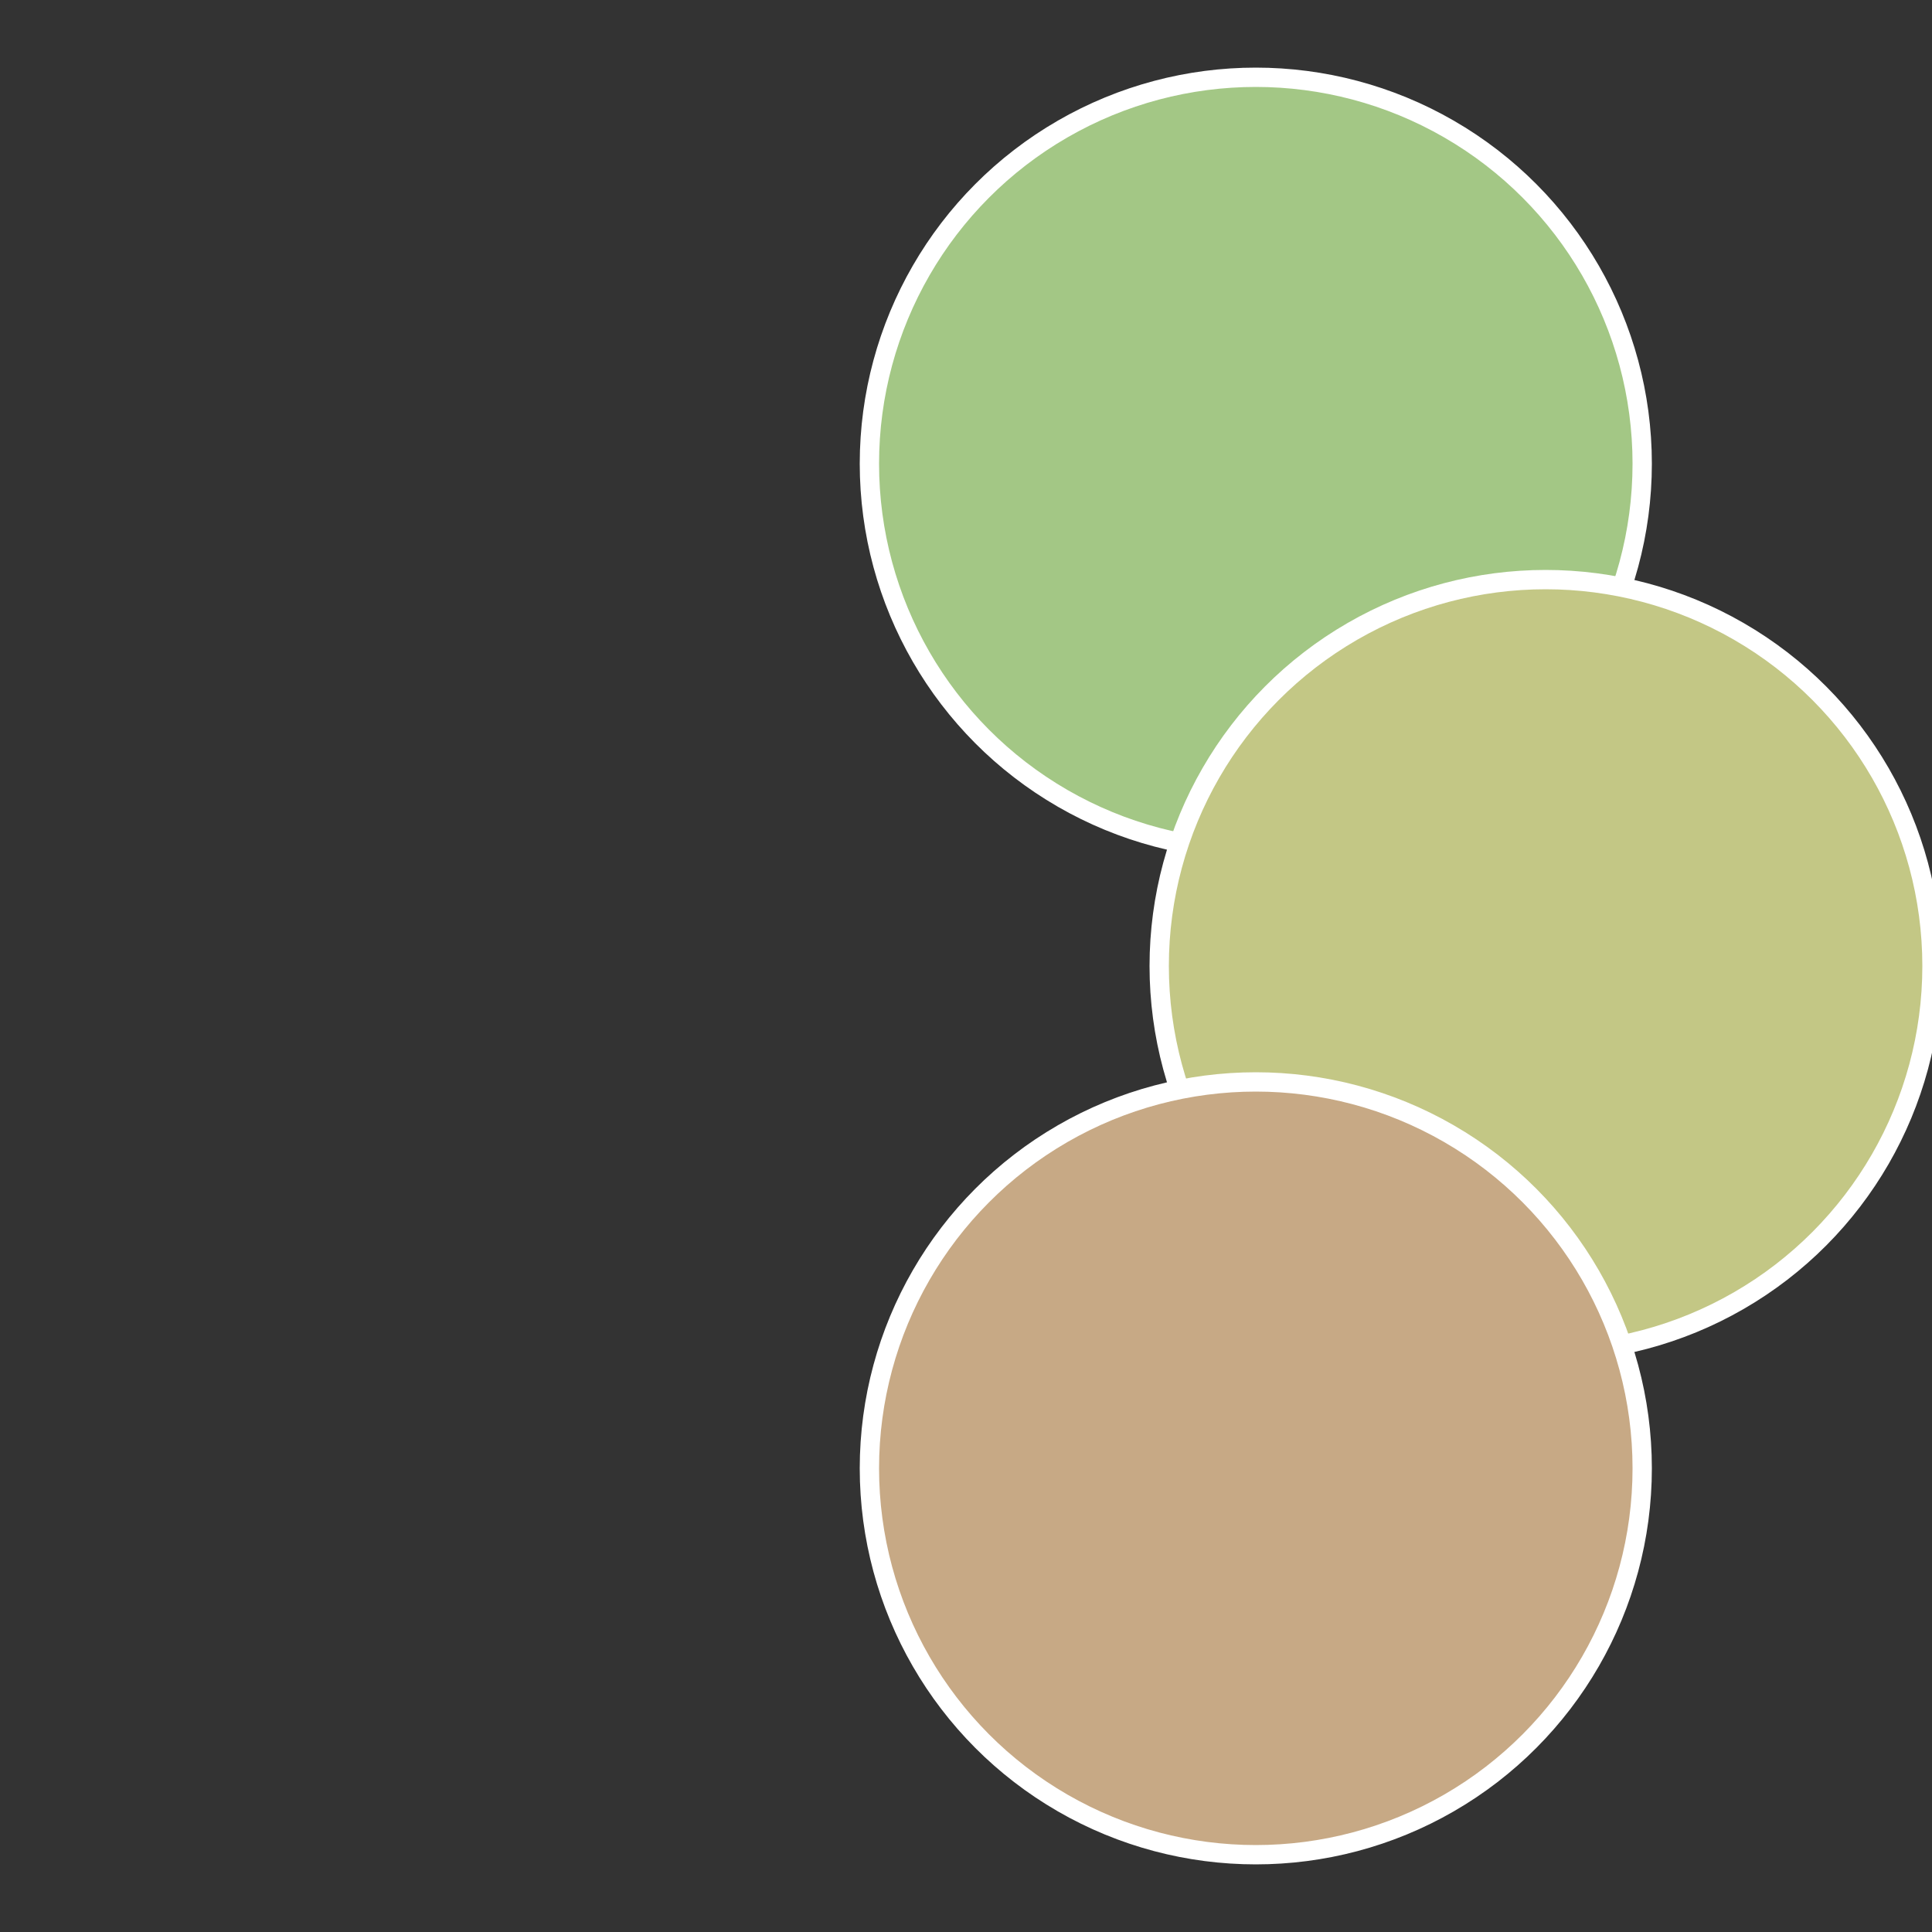
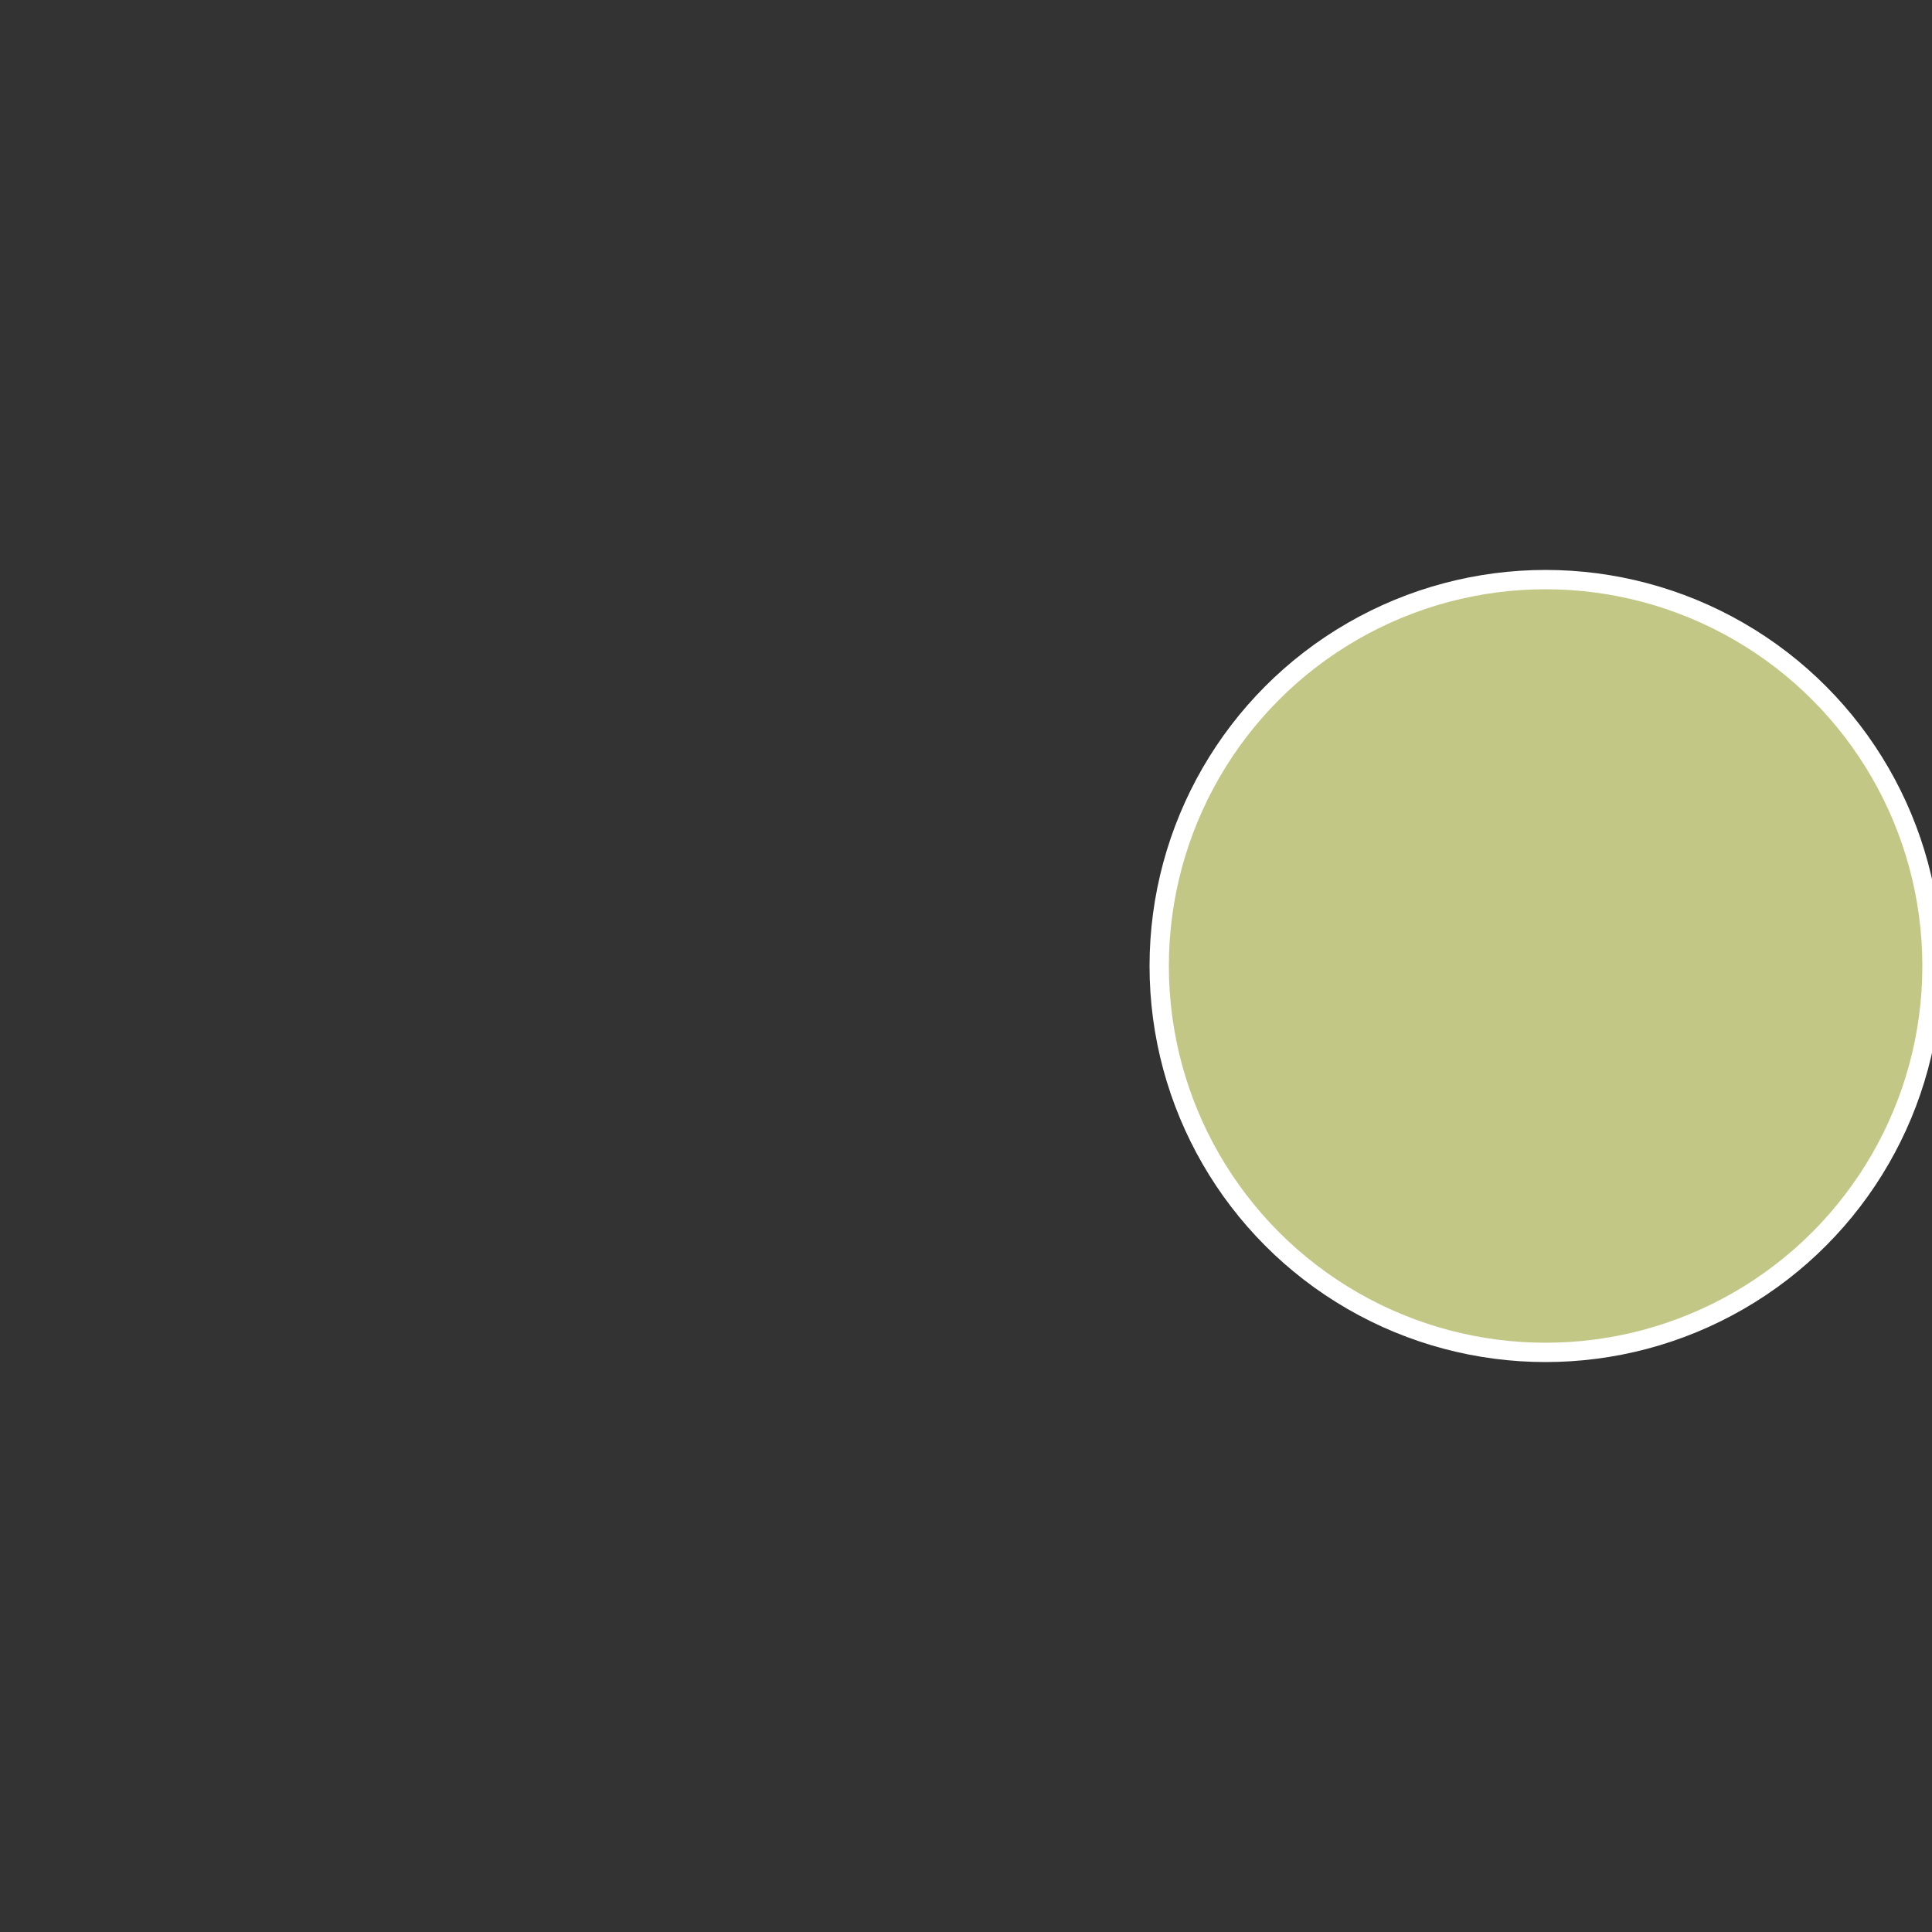
<svg xmlns="http://www.w3.org/2000/svg" width="500" height="500" viewBox="-1 -1 2 2">
  <rect x="-1" y="-1" width="2" height="2" fill="#333333" stroke="none" />
-   <circle cx="0.3" cy="-0.52" r="0.4" fill="#a3c785" stroke="#fff" stroke-width="1%" />
  <circle cx="0.6" cy="0" r="0.4" fill="#c3c785" stroke="#fff" stroke-width="1%" />
-   <circle cx="0.3" cy="0.52" r="0.4" fill="#c7a985" stroke="#fff" stroke-width="1%" />
</svg>